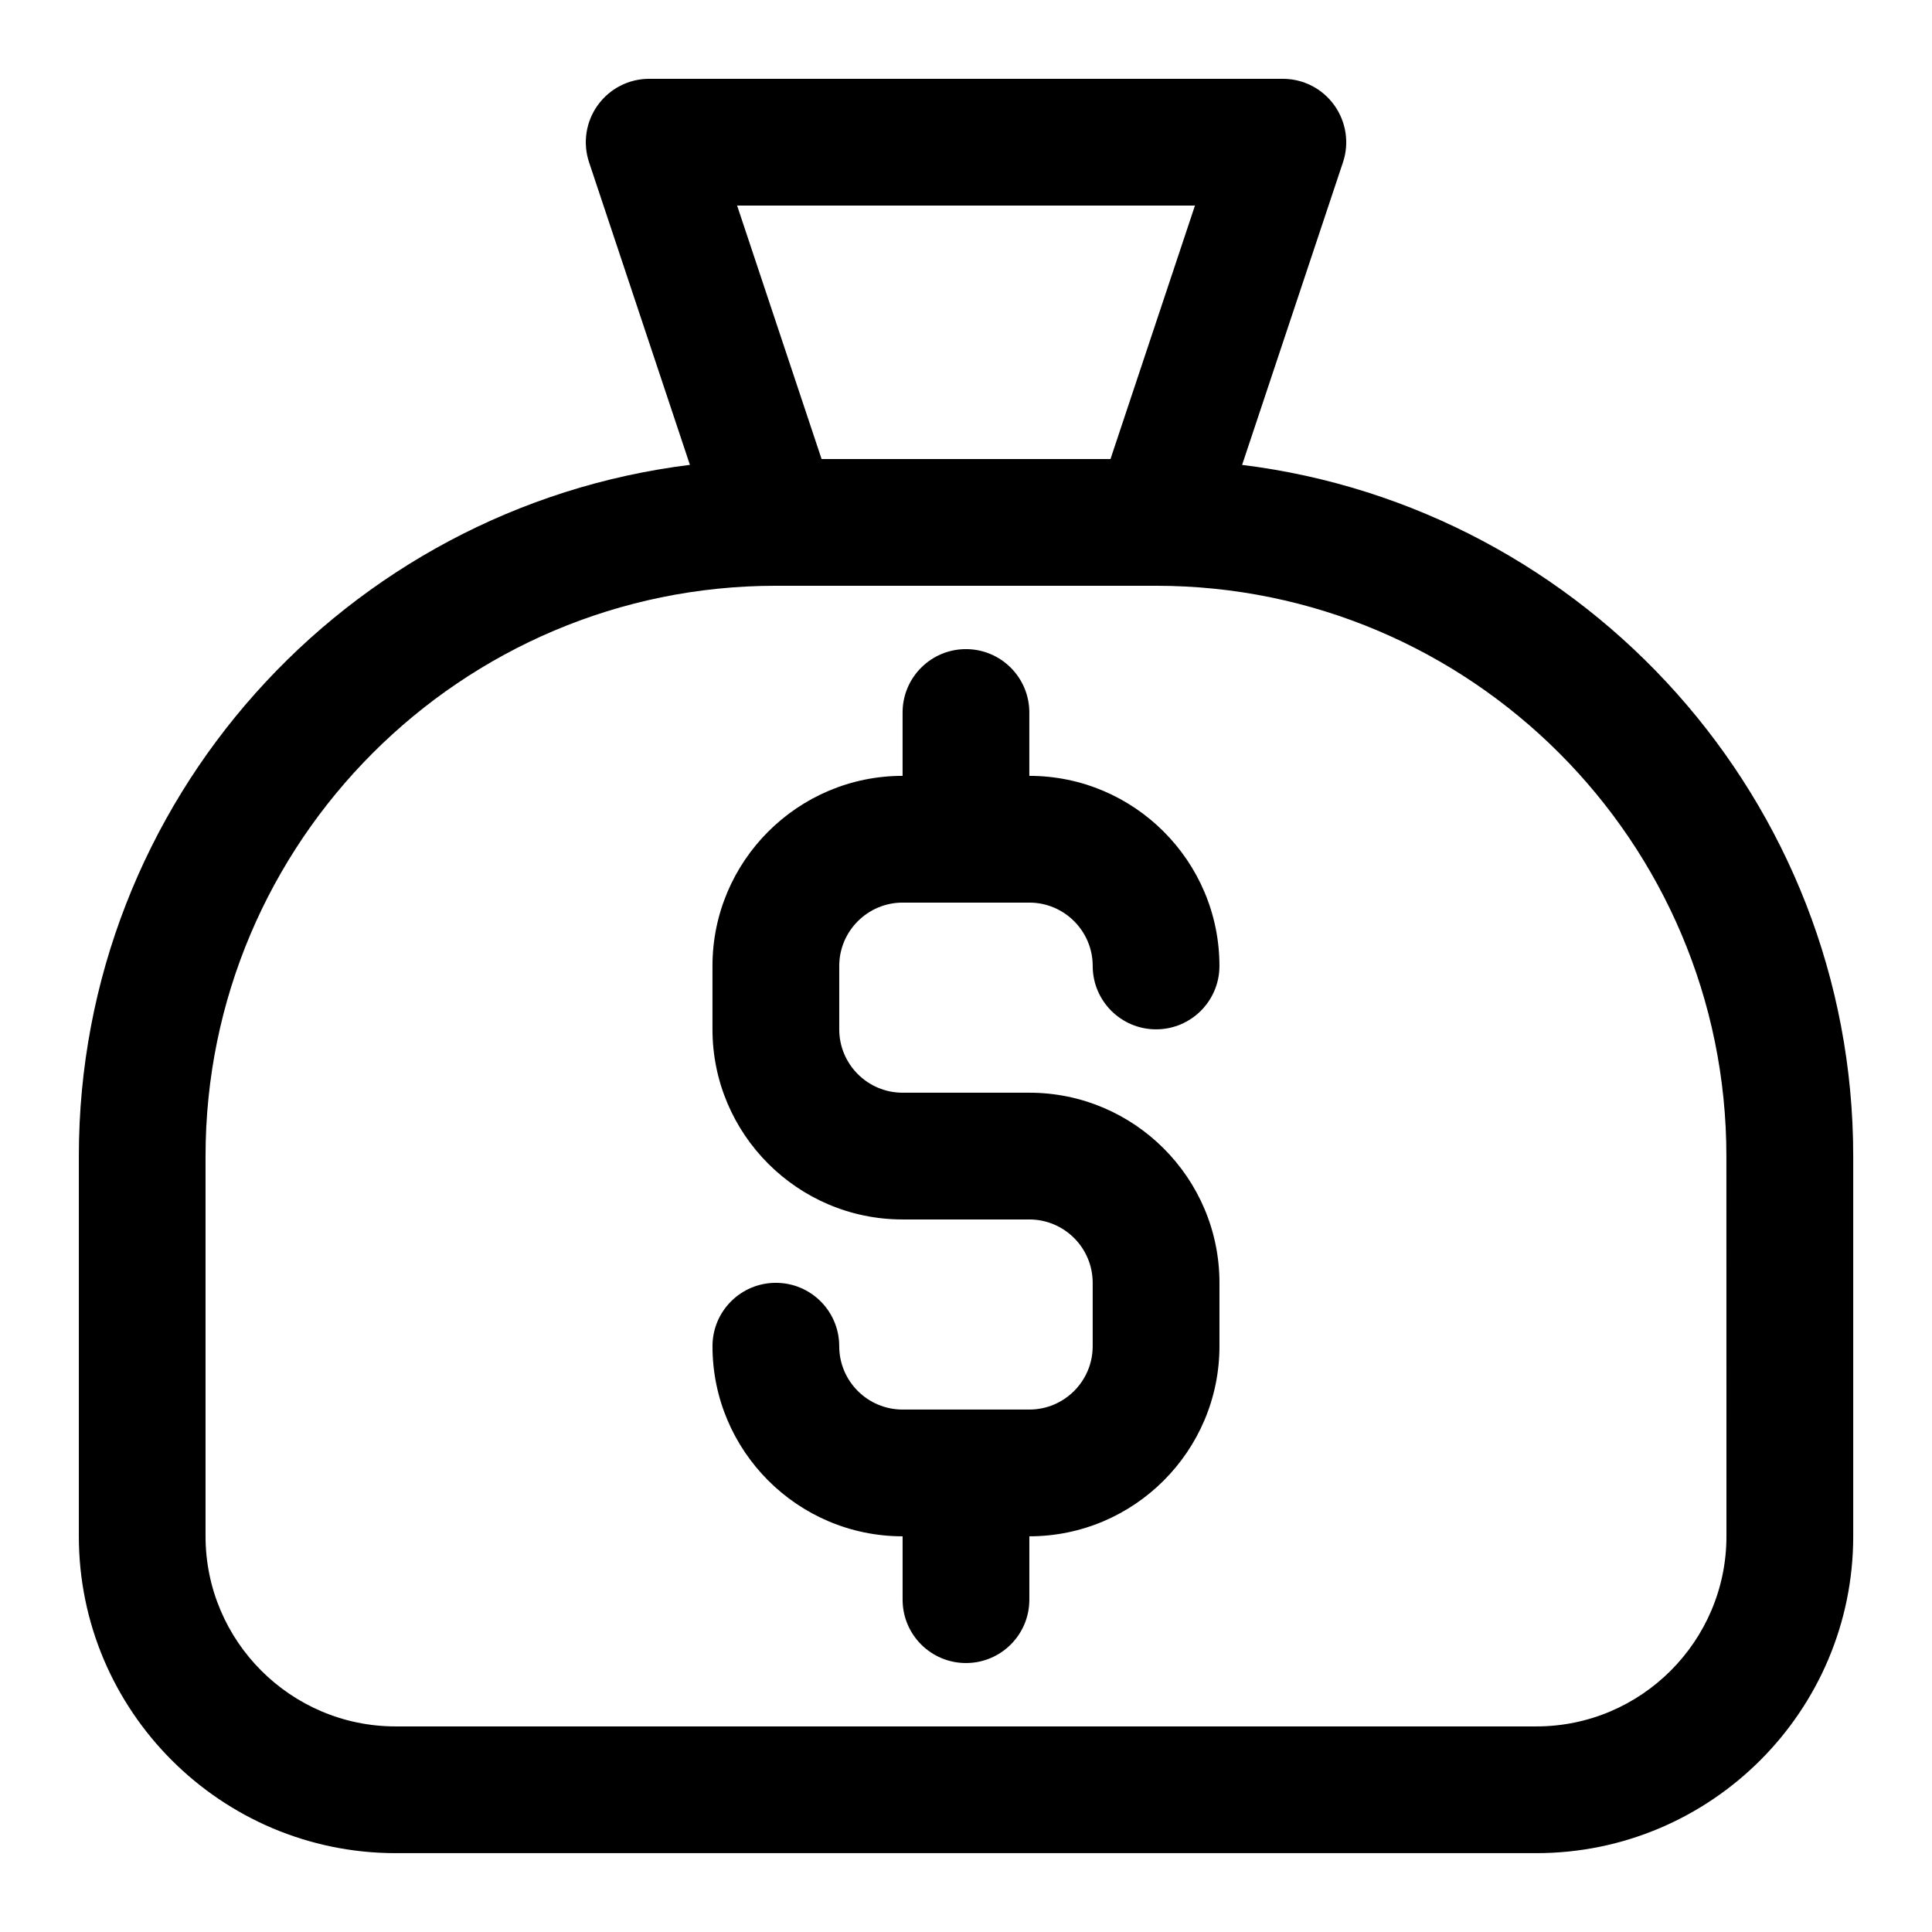
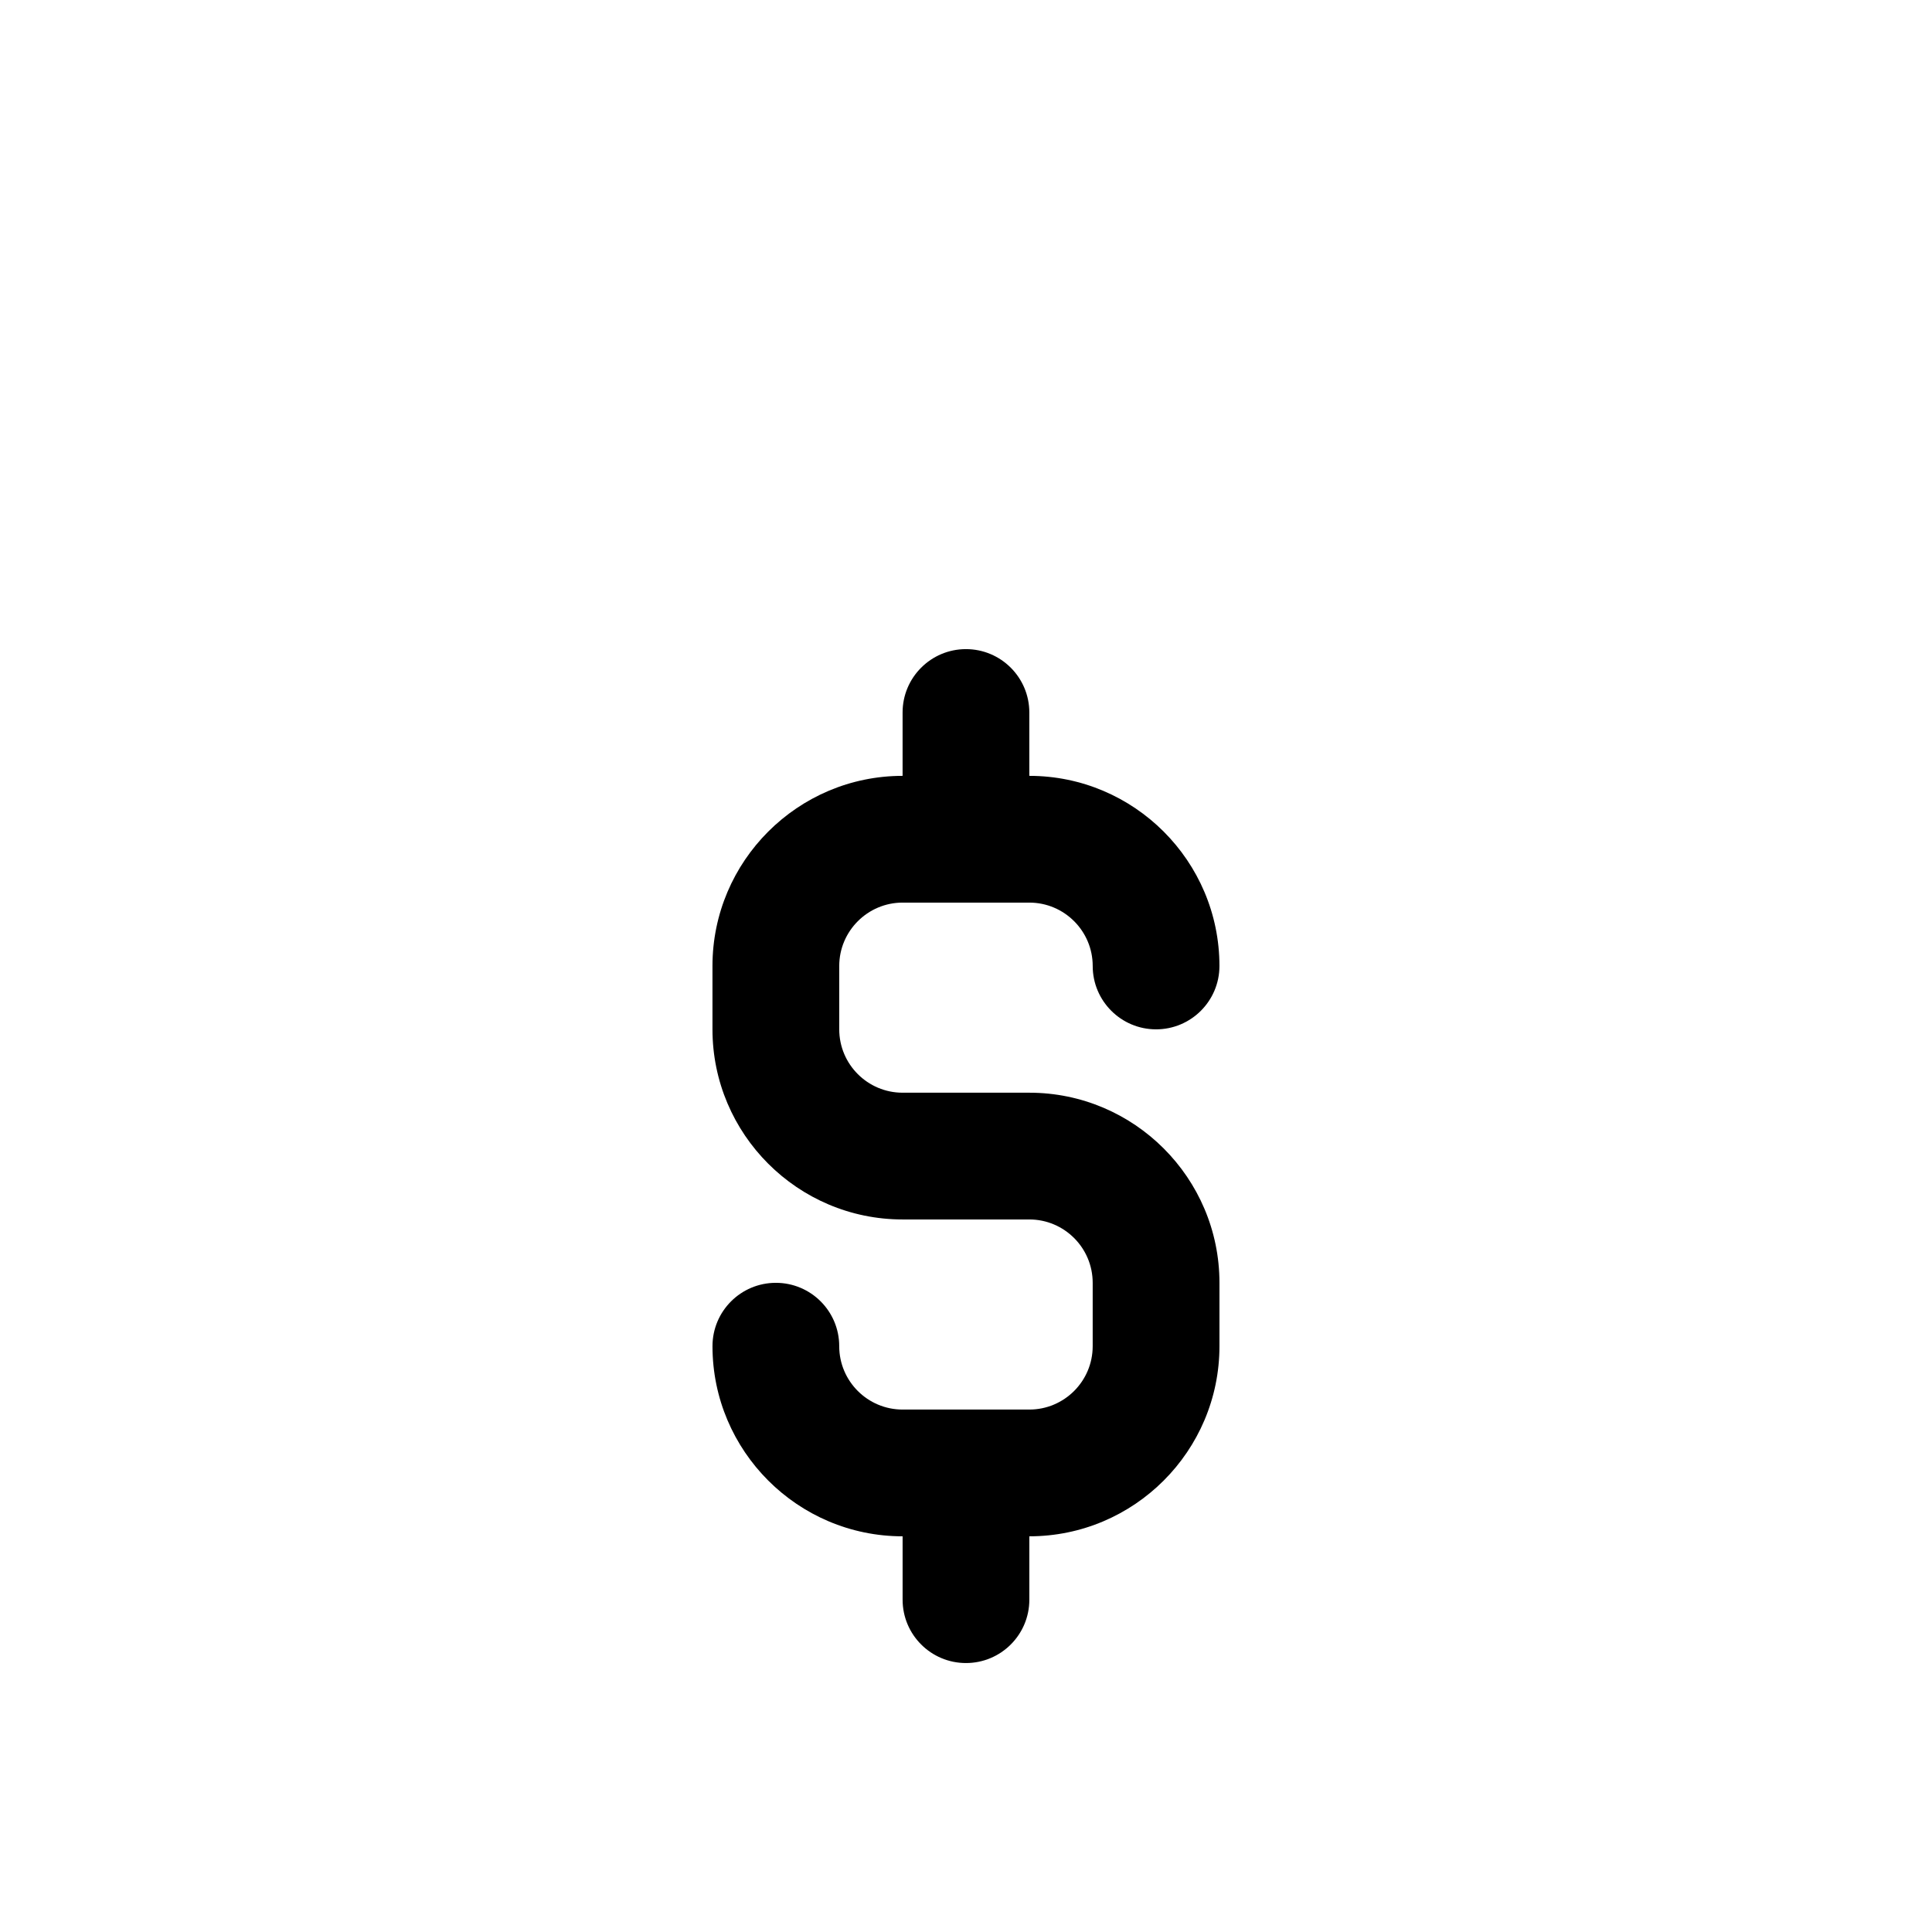
<svg xmlns="http://www.w3.org/2000/svg" fill="#000000" width="800px" height="800px" version="1.1" viewBox="144 144 512 512">
  <g>
-     <path d="m473.17 267.21 26.734-80.207c1.715-5.121 0.84-10.746-2.316-15.133-3.156-4.398-8.227-6.984-13.621-6.984h-167.93c-5.391 0-10.465 2.586-13.621 6.988-3.156 4.363-4.012 9.992-2.316 15.113l26.734 80.207c-91.121 11.285-161.94 89.055-161.94 183.18v100.76c0 46.301 37.668 83.969 83.969 83.969h302.29c46.301 0 83.969-37.668 83.969-83.969v-100.76c0-94.129-70.82-171.9-161.94-183.17zm-12.492-68.734-22.387 67.176h-76.562l-22.387-67.176zm140.85 352.66c0 27.777-22.605 50.383-50.383 50.383h-302.29c-27.777 0-50.383-22.605-50.383-50.383v-100.76c0-83.332 67.812-151.14 151.14-151.14h100.76c83.332 0 151.14 67.812 151.14 151.14z" />
    <path d="m383.2 383.2h33.586c9.254 0 16.793 7.539 16.793 16.793 0 9.27 7.523 16.793 16.793 16.793s16.793-7.523 16.793-16.793c0-27.777-22.605-50.383-50.383-50.383v-16.793c0-9.27-7.523-16.793-16.793-16.793-9.27 0-16.793 7.523-16.793 16.793v16.793c-27.777 0-50.383 22.605-50.383 50.383v16.793c0 27.777 22.605 50.383 50.383 50.383h33.586c9.254 0 16.793 7.523 16.793 16.793v16.793c0 9.27-7.539 16.793-16.793 16.793h-33.586c-9.254 0-16.793-7.523-16.793-16.793 0-9.285-7.523-16.793-16.793-16.793s-16.793 7.508-16.793 16.793c0 27.777 22.605 50.383 50.383 50.383v16.793c0 9.285 7.523 16.793 16.793 16.793 9.27 0 16.793-7.508 16.793-16.793v-16.793c27.777 0 50.383-22.605 50.383-50.383v-16.793c0-27.777-22.605-50.383-50.383-50.383h-33.586c-9.254 0-16.793-7.523-16.793-16.793v-16.793c0-9.25 7.543-16.793 16.793-16.793z" />
  </g>
</svg>